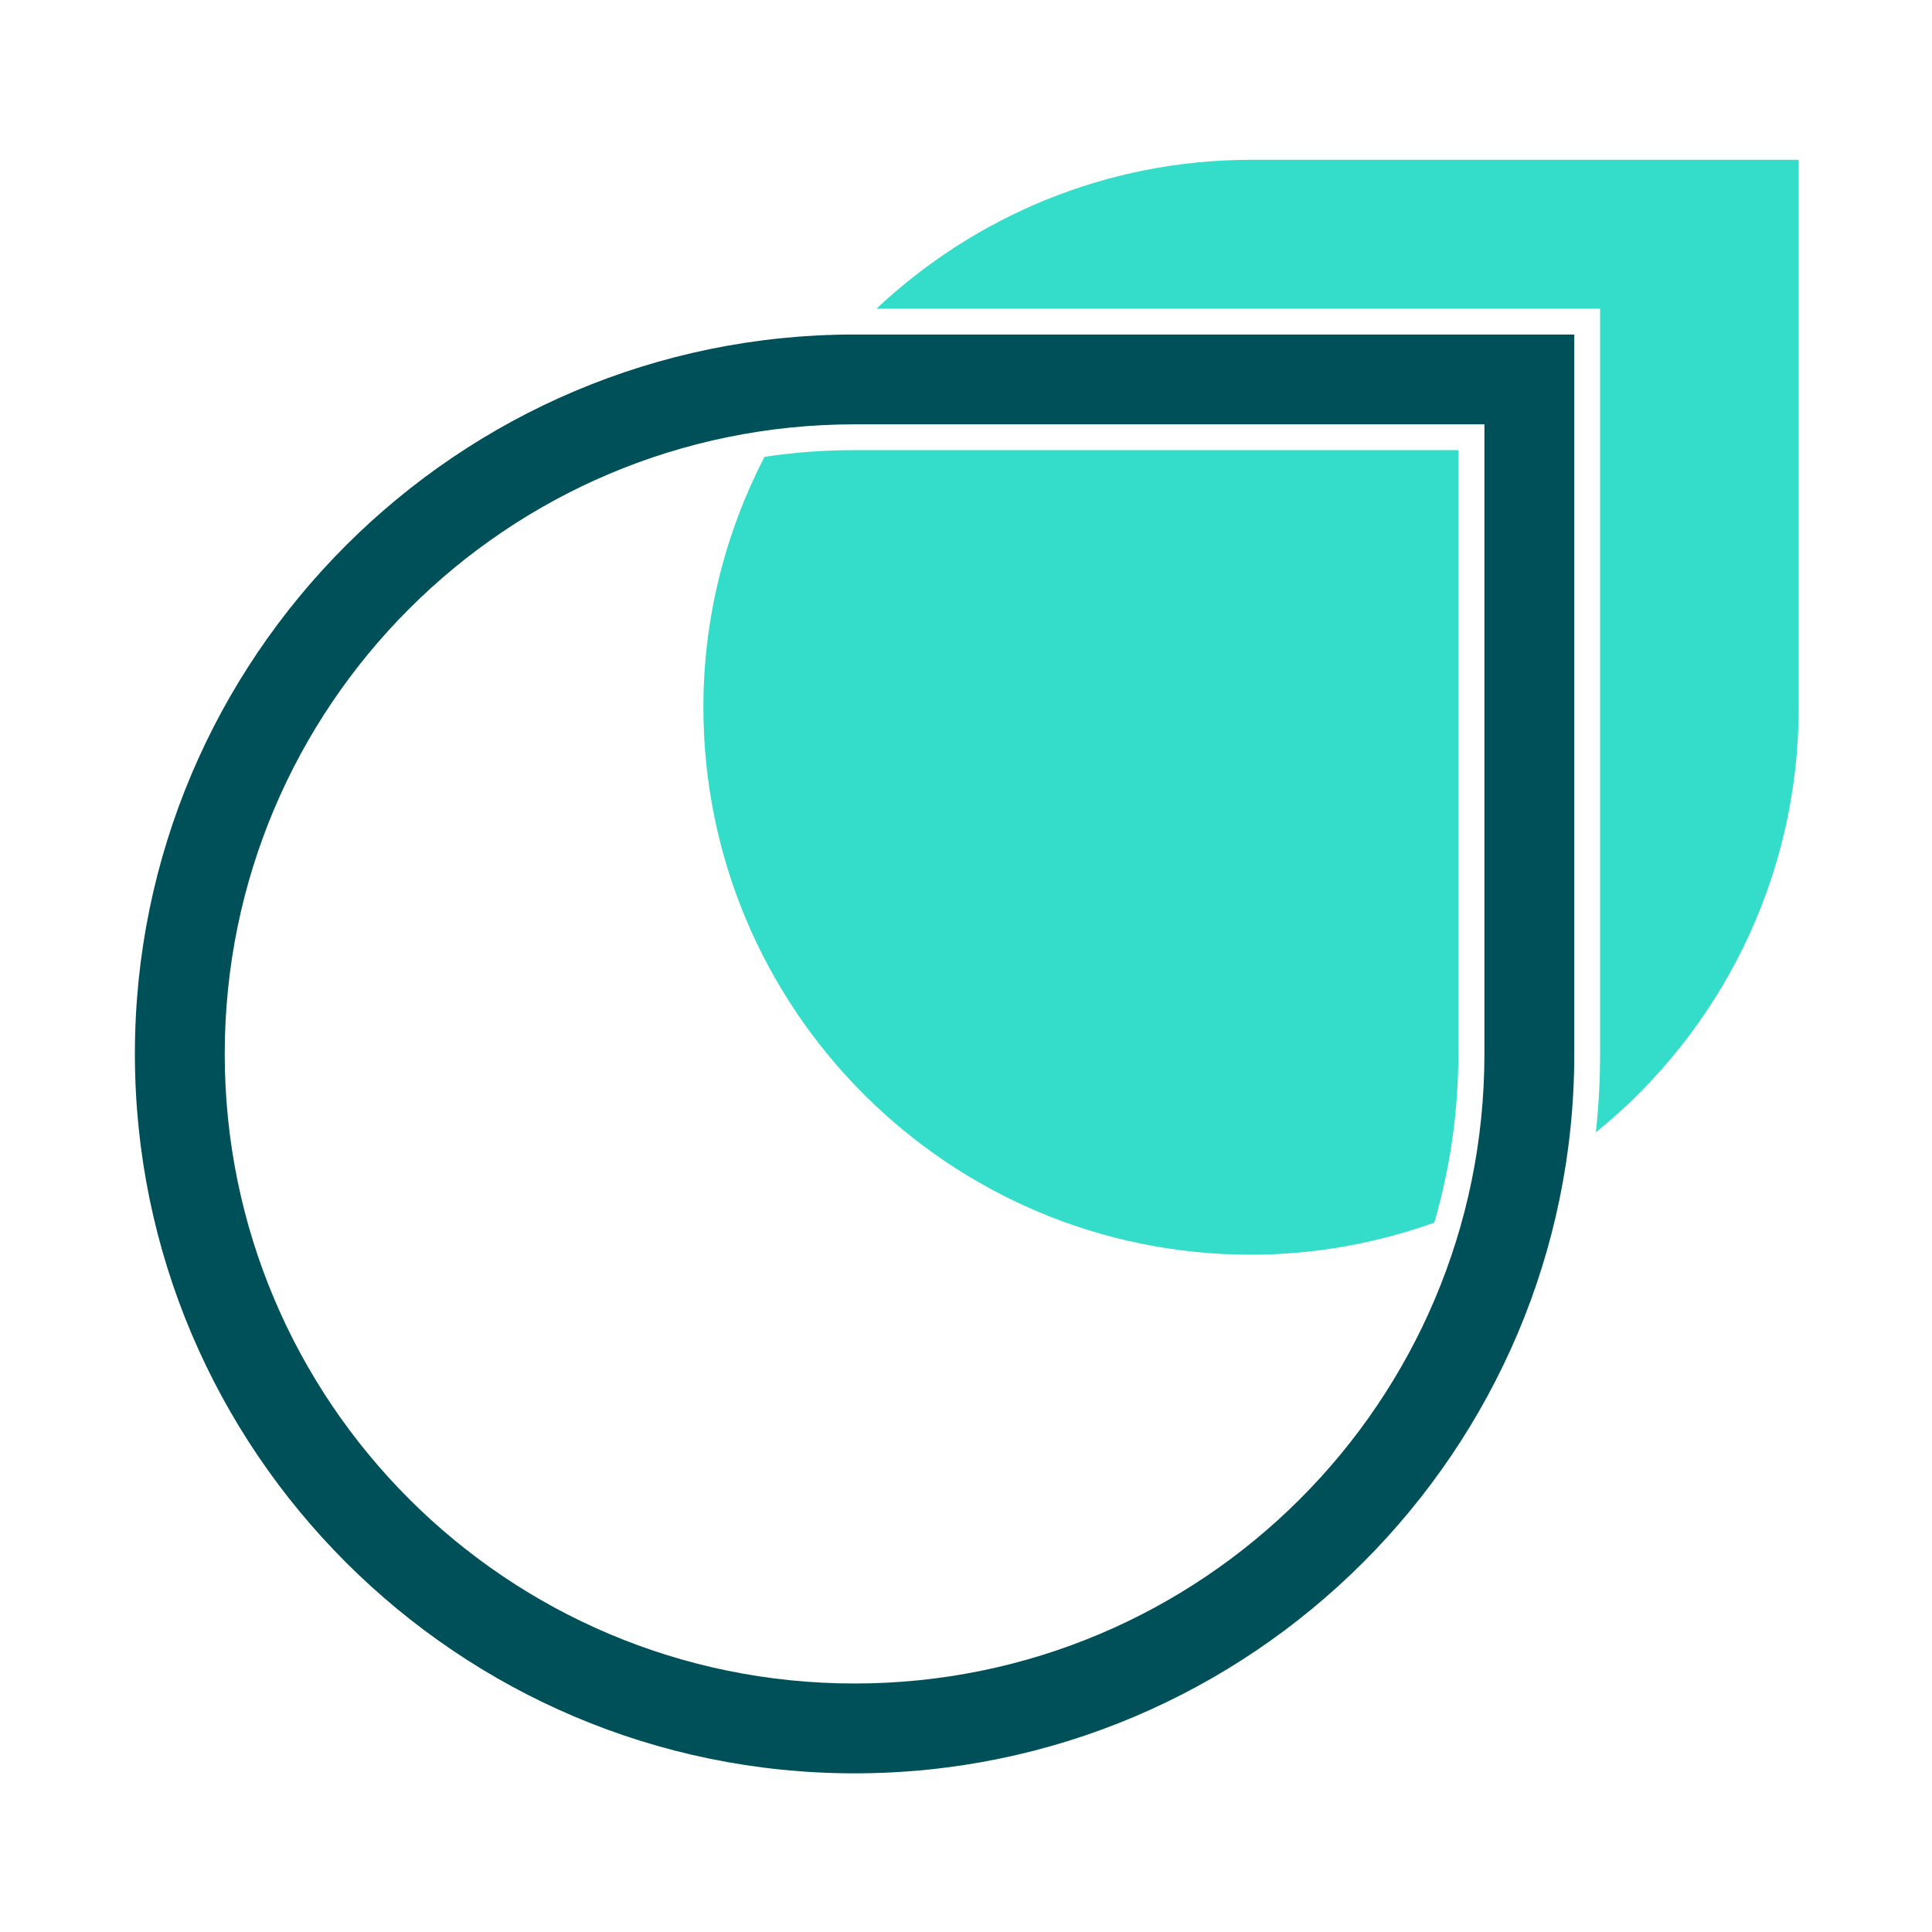
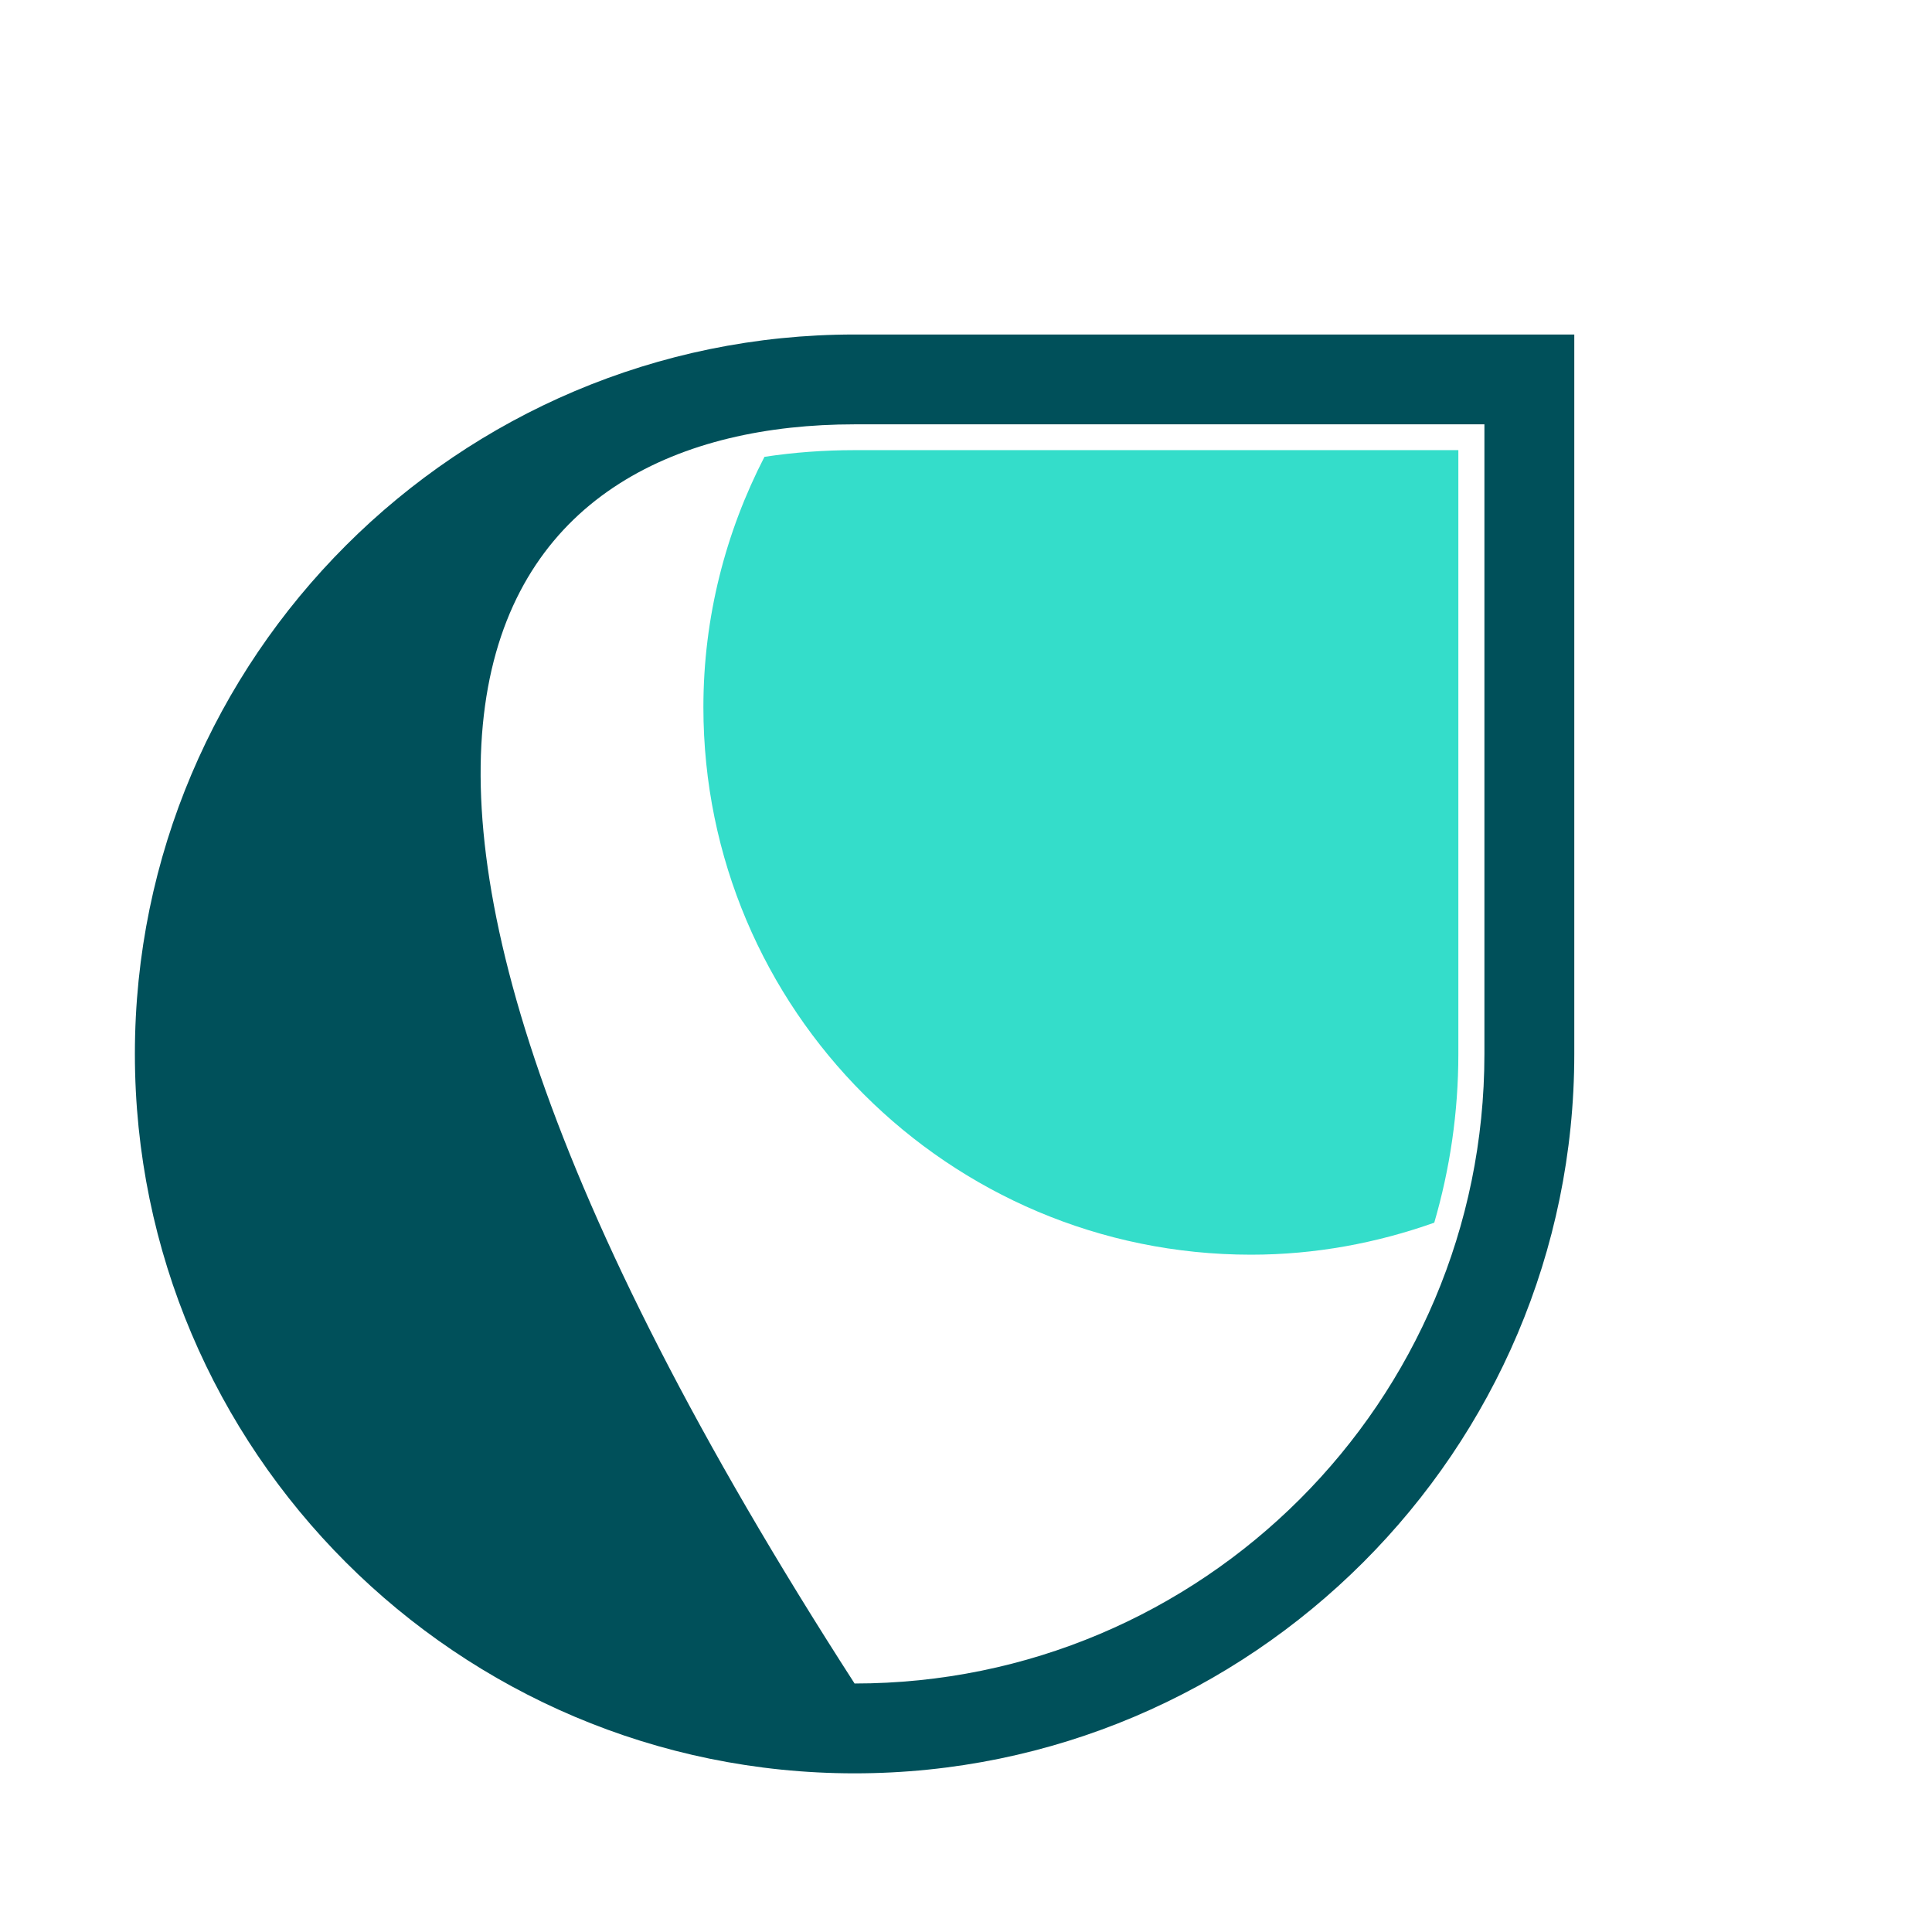
<svg xmlns="http://www.w3.org/2000/svg" width="512" zoomAndPan="magnify" viewBox="0 0 384 384" height="512" preserveAspectRatio="xMidYMid meet" version="1.0">
  <defs>
    <clipPath id="bdb1ed08a7">
-       <path d="M 174 31.613 L 357.559 31.613 L 357.559 226 L 174 226 Z M 174 31.613 " clip-rule="nonzero" />
-     </clipPath>
+       </clipPath>
    <clipPath id="d47d1004f9">
      <path d="M 26.809 66 L 313 66 L 313 352.613 L 26.809 352.613 Z M 26.809 66 " clip-rule="nonzero" />
    </clipPath>
  </defs>
-   <rect x="-38.4" width="460.8" fill="#ffffff" y="-38.4" height="460.8" fill-opacity="1" />
  <rect x="-38.4" width="460.8" fill="#ffffff" y="-38.4" height="460.8" fill-opacity="1" />
  <rect x="-38.4" width="460.8" fill="#ffffff" y="-38.4" height="460.8" fill-opacity="1" />
  <path fill="#34ddca" d="M 151.941 90.801 C 144.246 105.746 139.805 122.617 139.805 140.57 C 139.805 200.645 188.555 249.379 248.656 249.379 C 261.438 249.379 273.672 247.059 285.07 243.016 C 288.18 232.359 289.859 221.113 289.859 209.477 L 289.859 89.469 L 169.855 89.469 C 163.785 89.469 157.766 89.914 151.941 90.801 Z M 151.941 90.801 " fill-opacity="1" fill-rule="nonzero" />
  <g clip-path="url(#bdb1ed08a7)">
    <path fill="#34ddca" d="M 248.707 31.762 C 219.84 31.762 193.688 43.059 174.195 61.355 L 318.031 61.355 L 318.031 209.477 C 318.031 214.754 317.738 219.93 317.195 225.062 C 341.766 205.133 357.508 174.703 357.508 140.57 L 357.508 31.762 C 357.508 31.762 278.707 31.762 248.656 31.762 Z M 248.707 31.762 " fill-opacity="1" fill-rule="nonzero" />
  </g>
  <g clip-path="url(#d47d1004f9)">
-     <path fill="#00505a" d="M 26.809 209.477 C 26.809 288.344 91.004 352.465 169.855 352.465 C 248.707 352.465 312.902 288.293 312.902 209.477 L 312.902 66.484 L 169.855 66.484 C 91.004 66.484 26.809 130.605 26.809 209.477 Z M 295.039 209.477 C 295.039 278.578 238.984 334.609 169.855 334.609 C 100.723 334.609 44.668 278.578 44.668 209.477 C 44.668 140.371 100.723 84.34 169.855 84.34 L 295.039 84.34 Z M 295.039 209.477 " fill-opacity="1" fill-rule="nonzero" />
+     <path fill="#00505a" d="M 26.809 209.477 C 26.809 288.344 91.004 352.465 169.855 352.465 C 248.707 352.465 312.902 288.293 312.902 209.477 L 312.902 66.484 L 169.855 66.484 C 91.004 66.484 26.809 130.605 26.809 209.477 Z M 295.039 209.477 C 295.039 278.578 238.984 334.609 169.855 334.609 C 44.668 140.371 100.723 84.34 169.855 84.34 L 295.039 84.34 Z M 295.039 209.477 " fill-opacity="1" fill-rule="nonzero" />
  </g>
</svg>